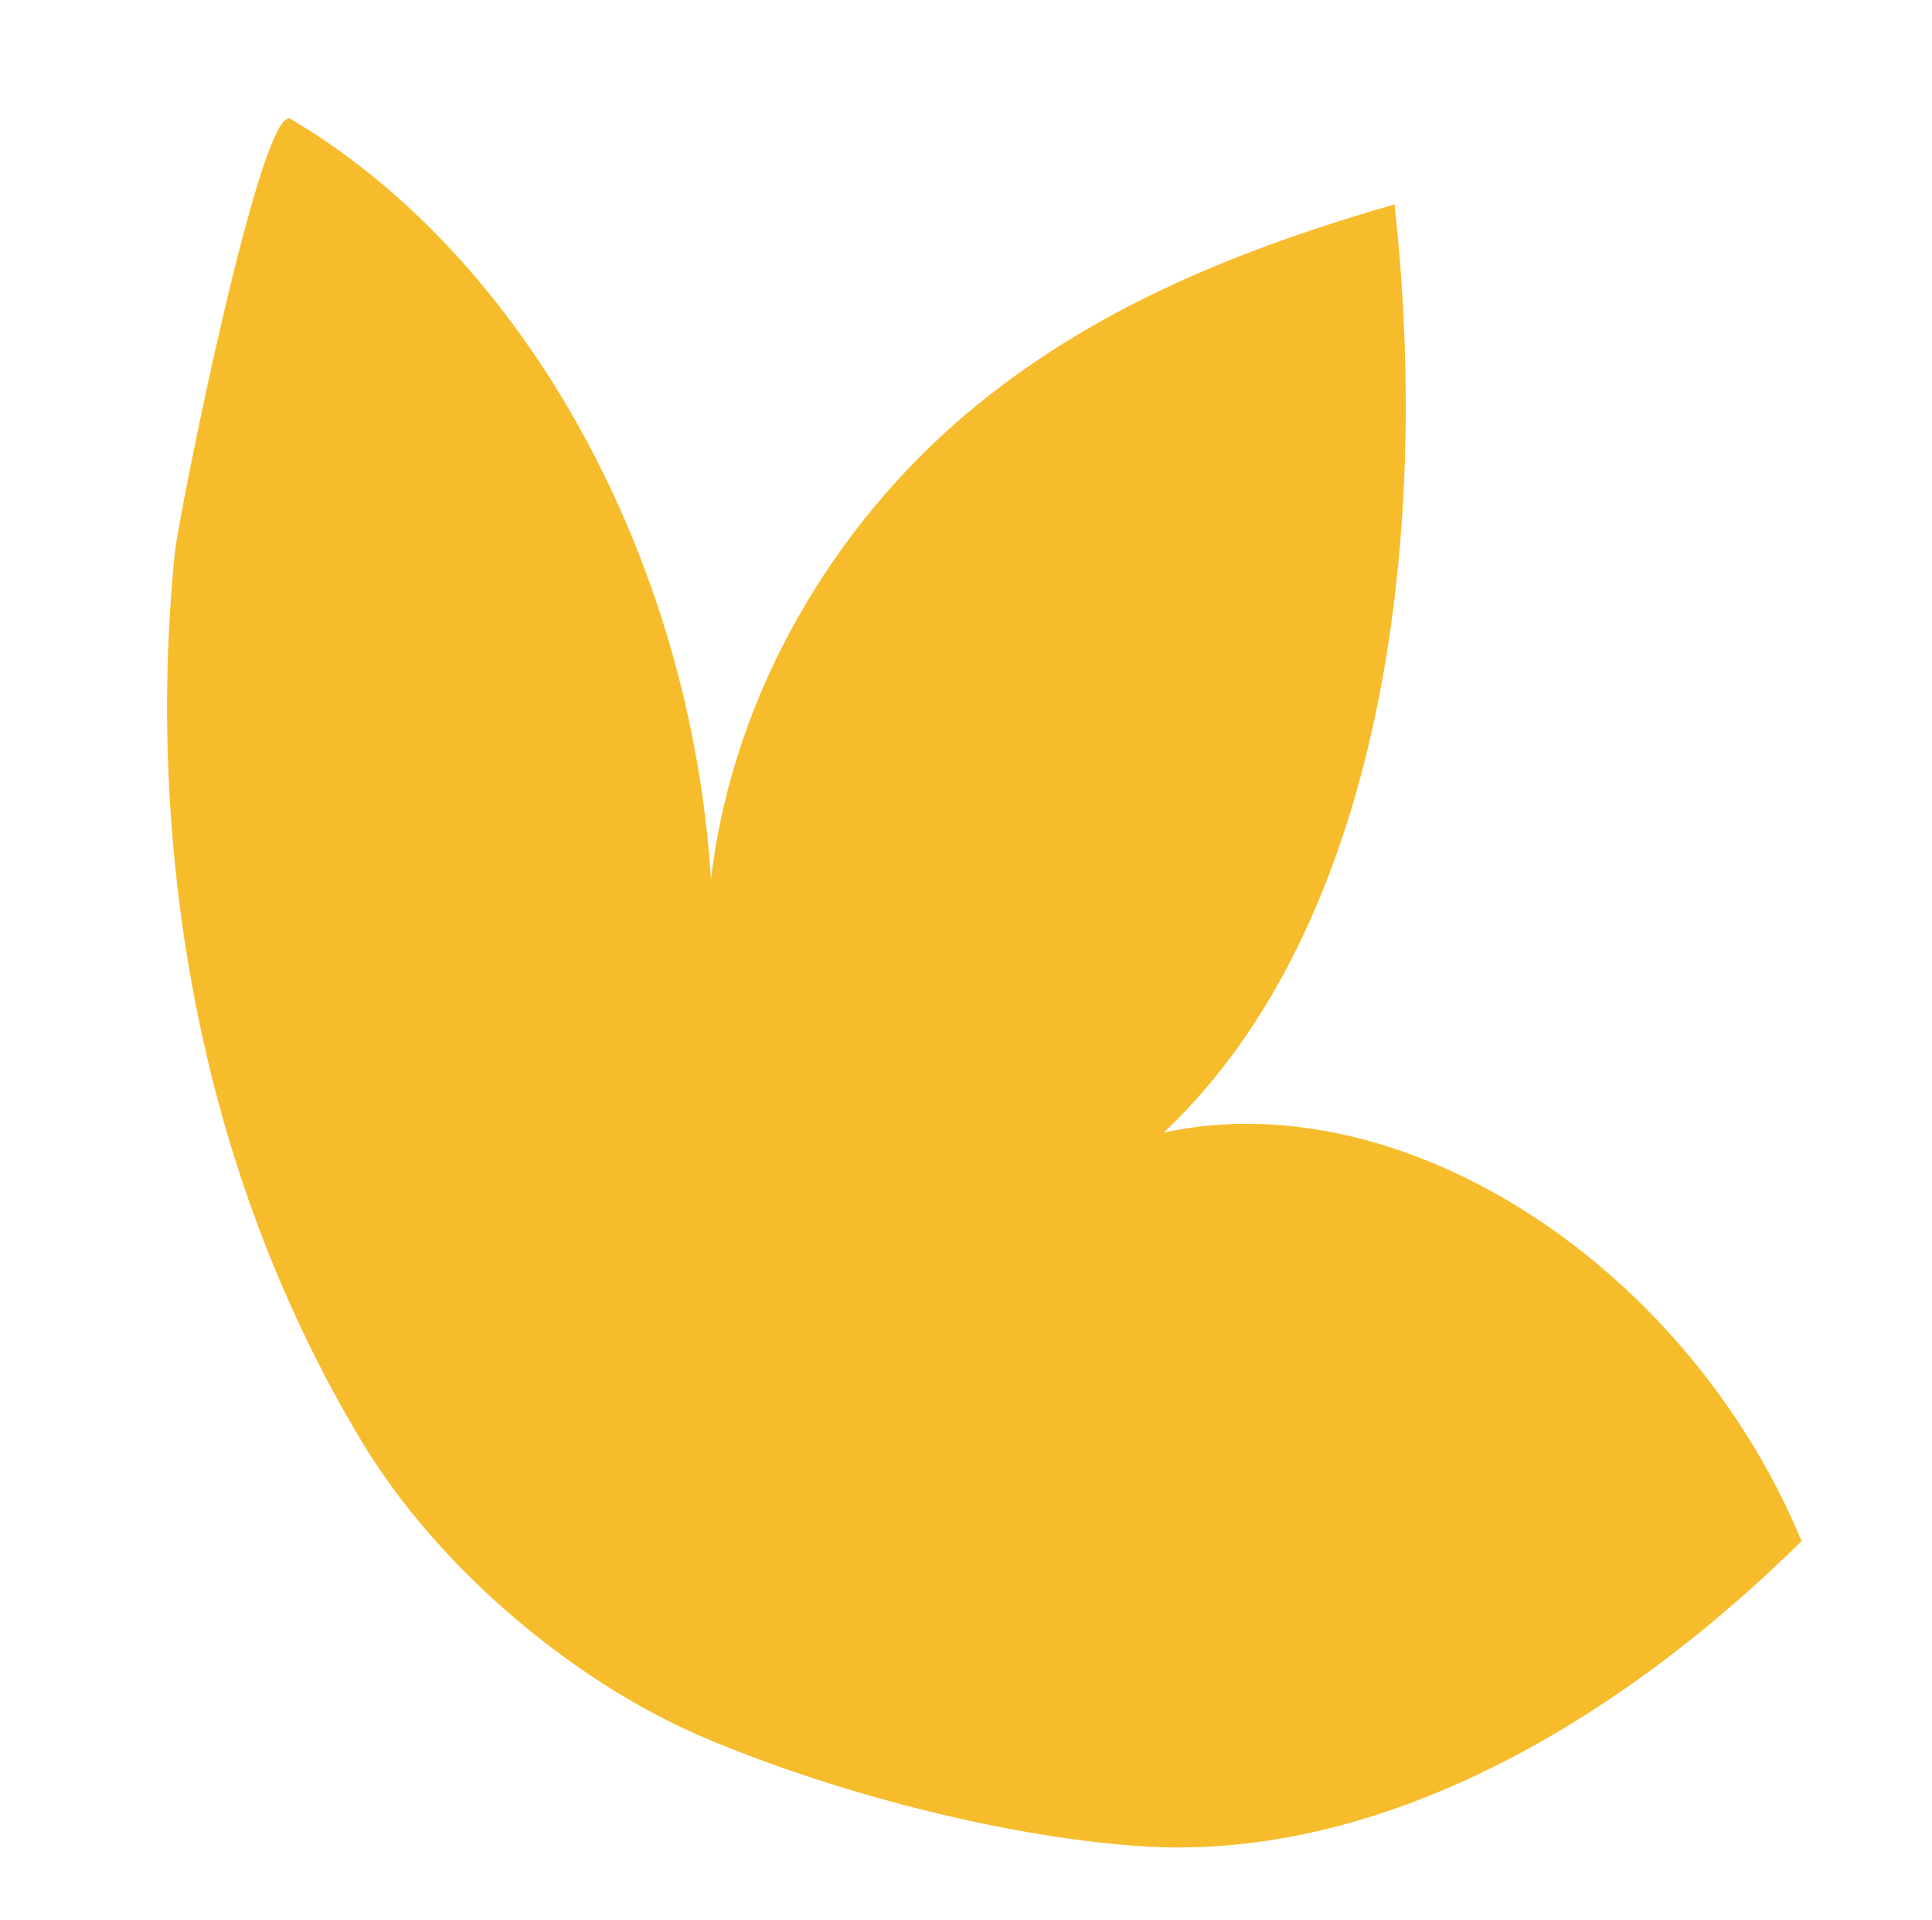
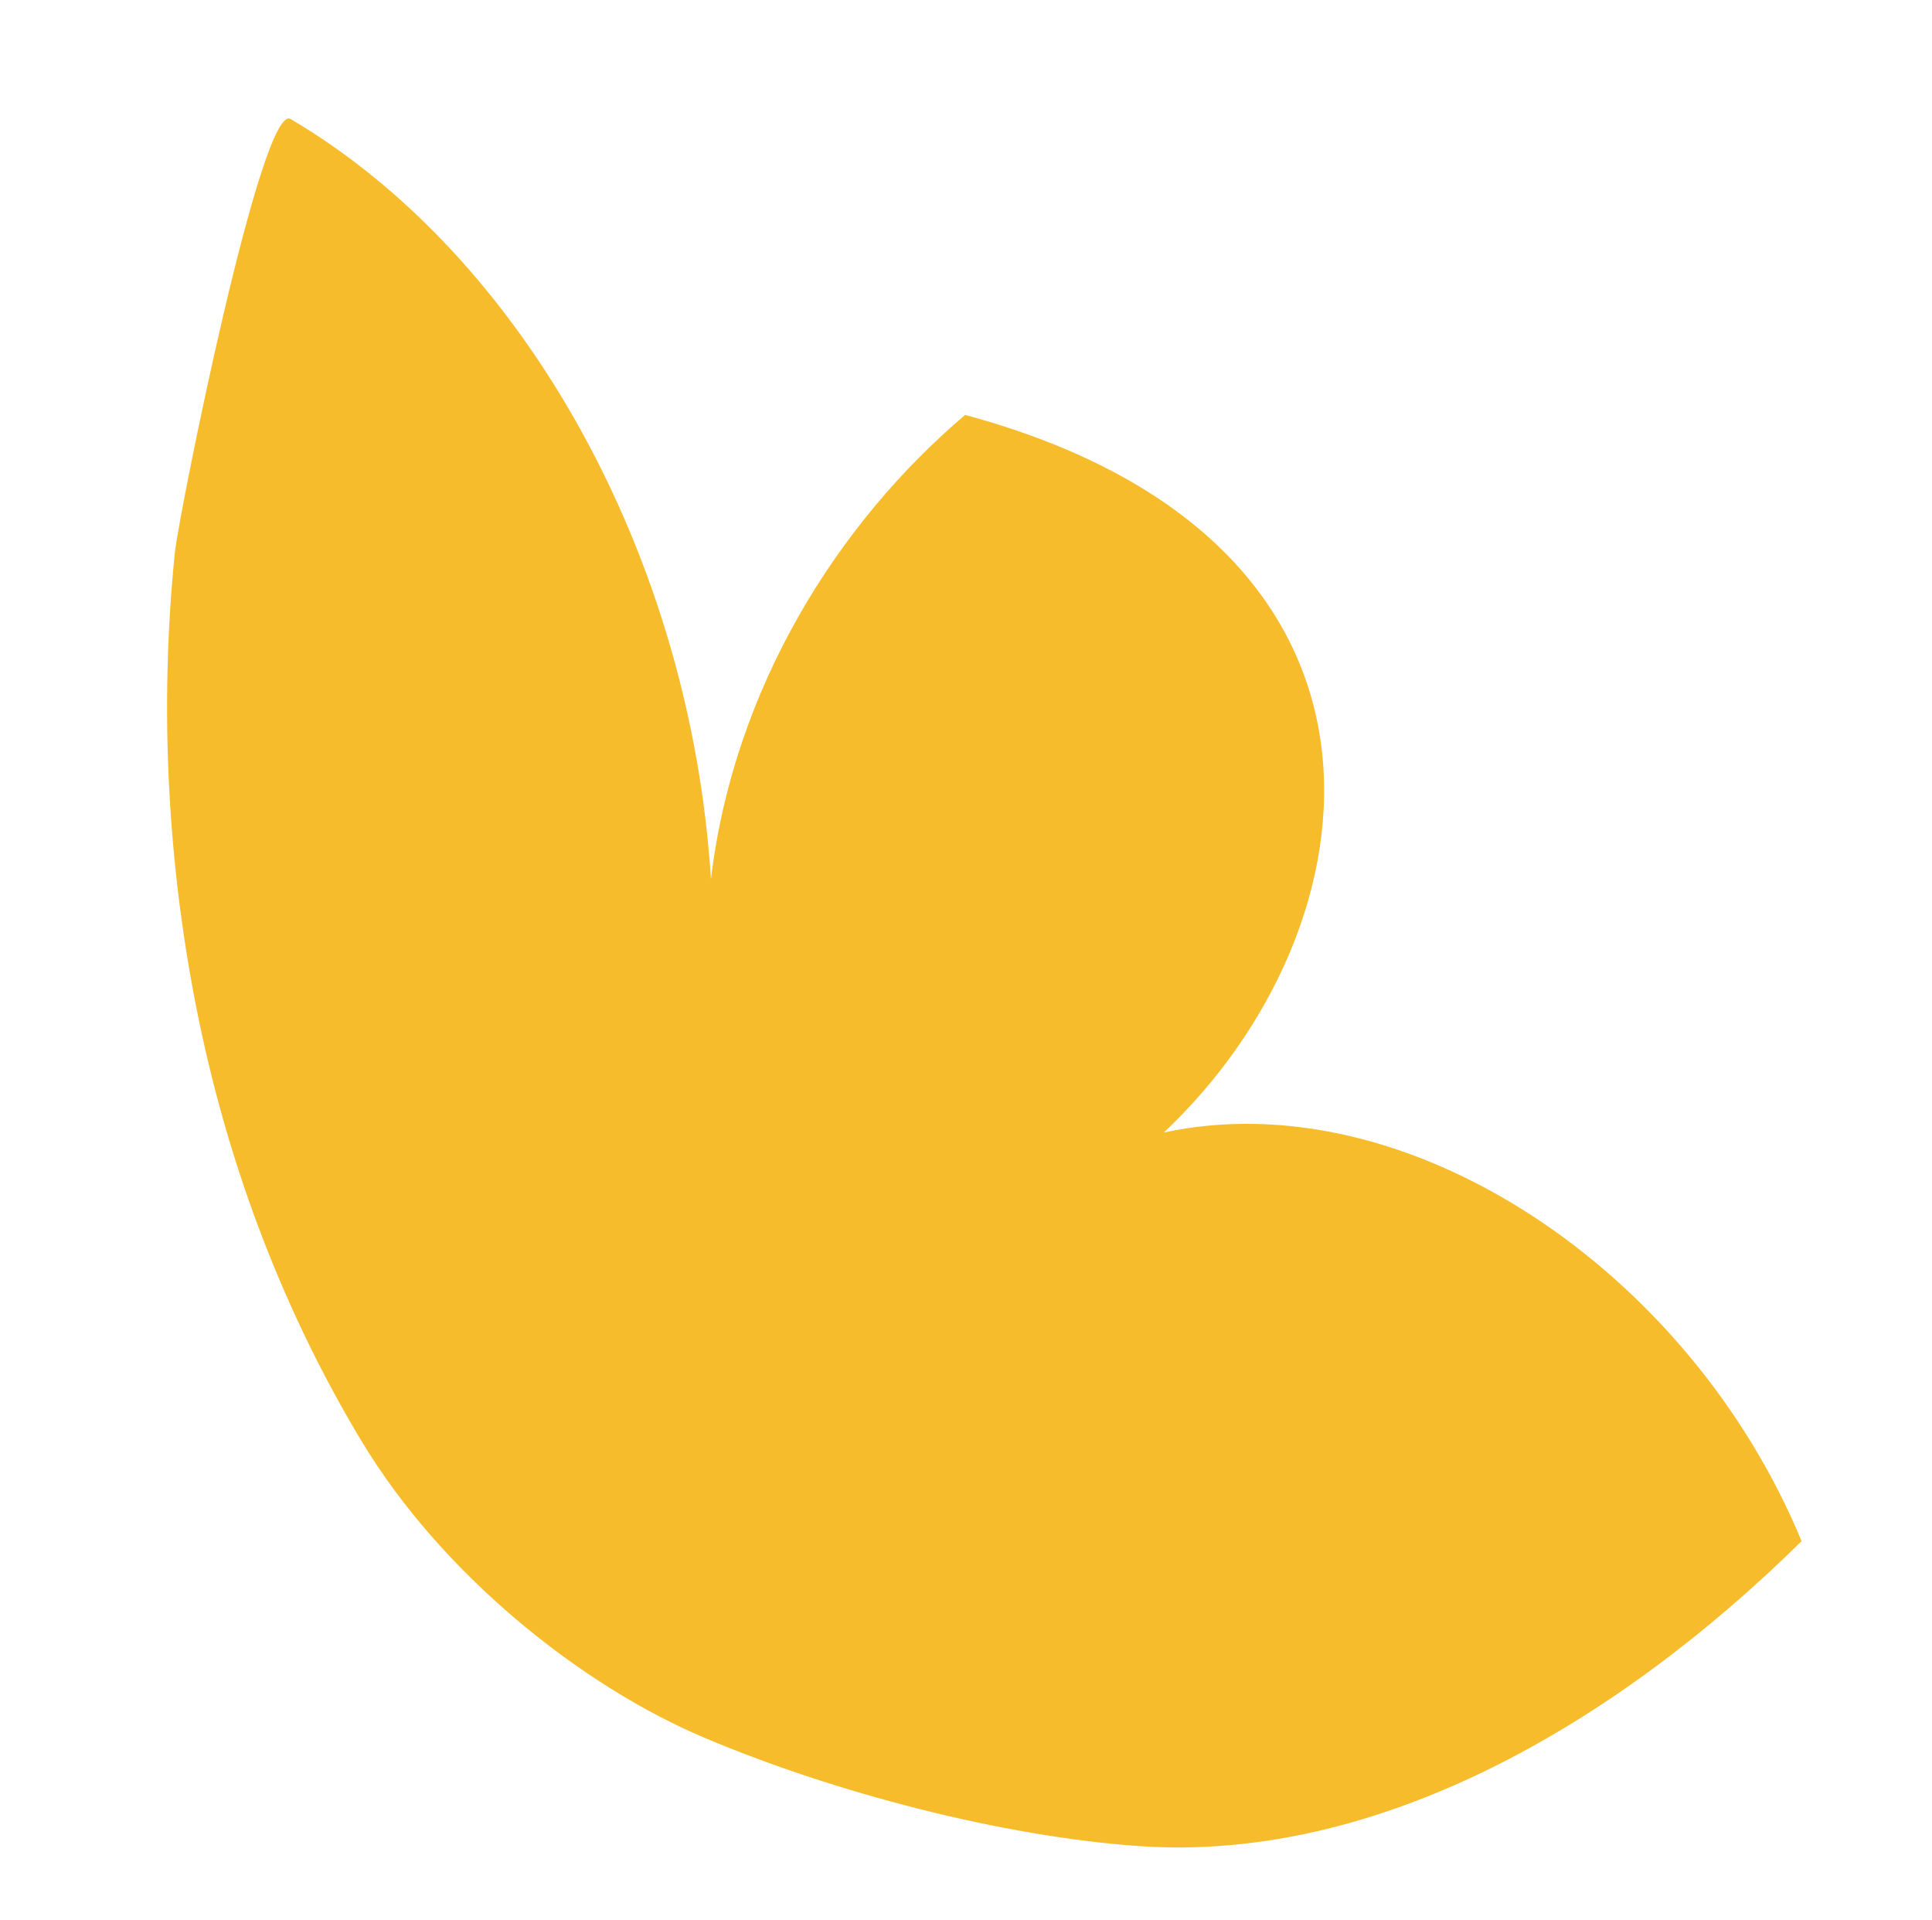
<svg xmlns="http://www.w3.org/2000/svg" width="1272" height="1264" viewBox="0 0 1272 1264" fill="none">
-   <path d="M191.338 78.343C345.266 169.102 454.811 367.199 468.074 578.779C483.023 453.209 551.222 344.547 635.425 273.128C719.635 201.718 818.916 163.274 918.12 134.529C942.733 356.157 909.435 610.637 766.204 745.518C925.659 711.096 1111.92 835.237 1186.13 1014.48C1063.06 1135.74 906.353 1226.22 749.714 1215.2C659.734 1208.87 549.316 1180.04 463.967 1143.97C381.973 1109.33 290.512 1035.91 237.945 948.468C188.058 865.487 151.746 772.125 130.959 671.639C110.271 571.644 104.736 466.635 115.077 364.152C117.574 339.352 172.146 67.026 191.338 78.343Z" fill="#F7BC2B" />
+   <path d="M191.338 78.343C345.266 169.102 454.811 367.199 468.074 578.779C483.023 453.209 551.222 344.547 635.425 273.128C942.733 356.157 909.435 610.637 766.204 745.518C925.659 711.096 1111.92 835.237 1186.13 1014.48C1063.06 1135.74 906.353 1226.22 749.714 1215.2C659.734 1208.87 549.316 1180.04 463.967 1143.97C381.973 1109.33 290.512 1035.91 237.945 948.468C188.058 865.487 151.746 772.125 130.959 671.639C110.271 571.644 104.736 466.635 115.077 364.152C117.574 339.352 172.146 67.026 191.338 78.343Z" fill="#F7BC2B" />
</svg>